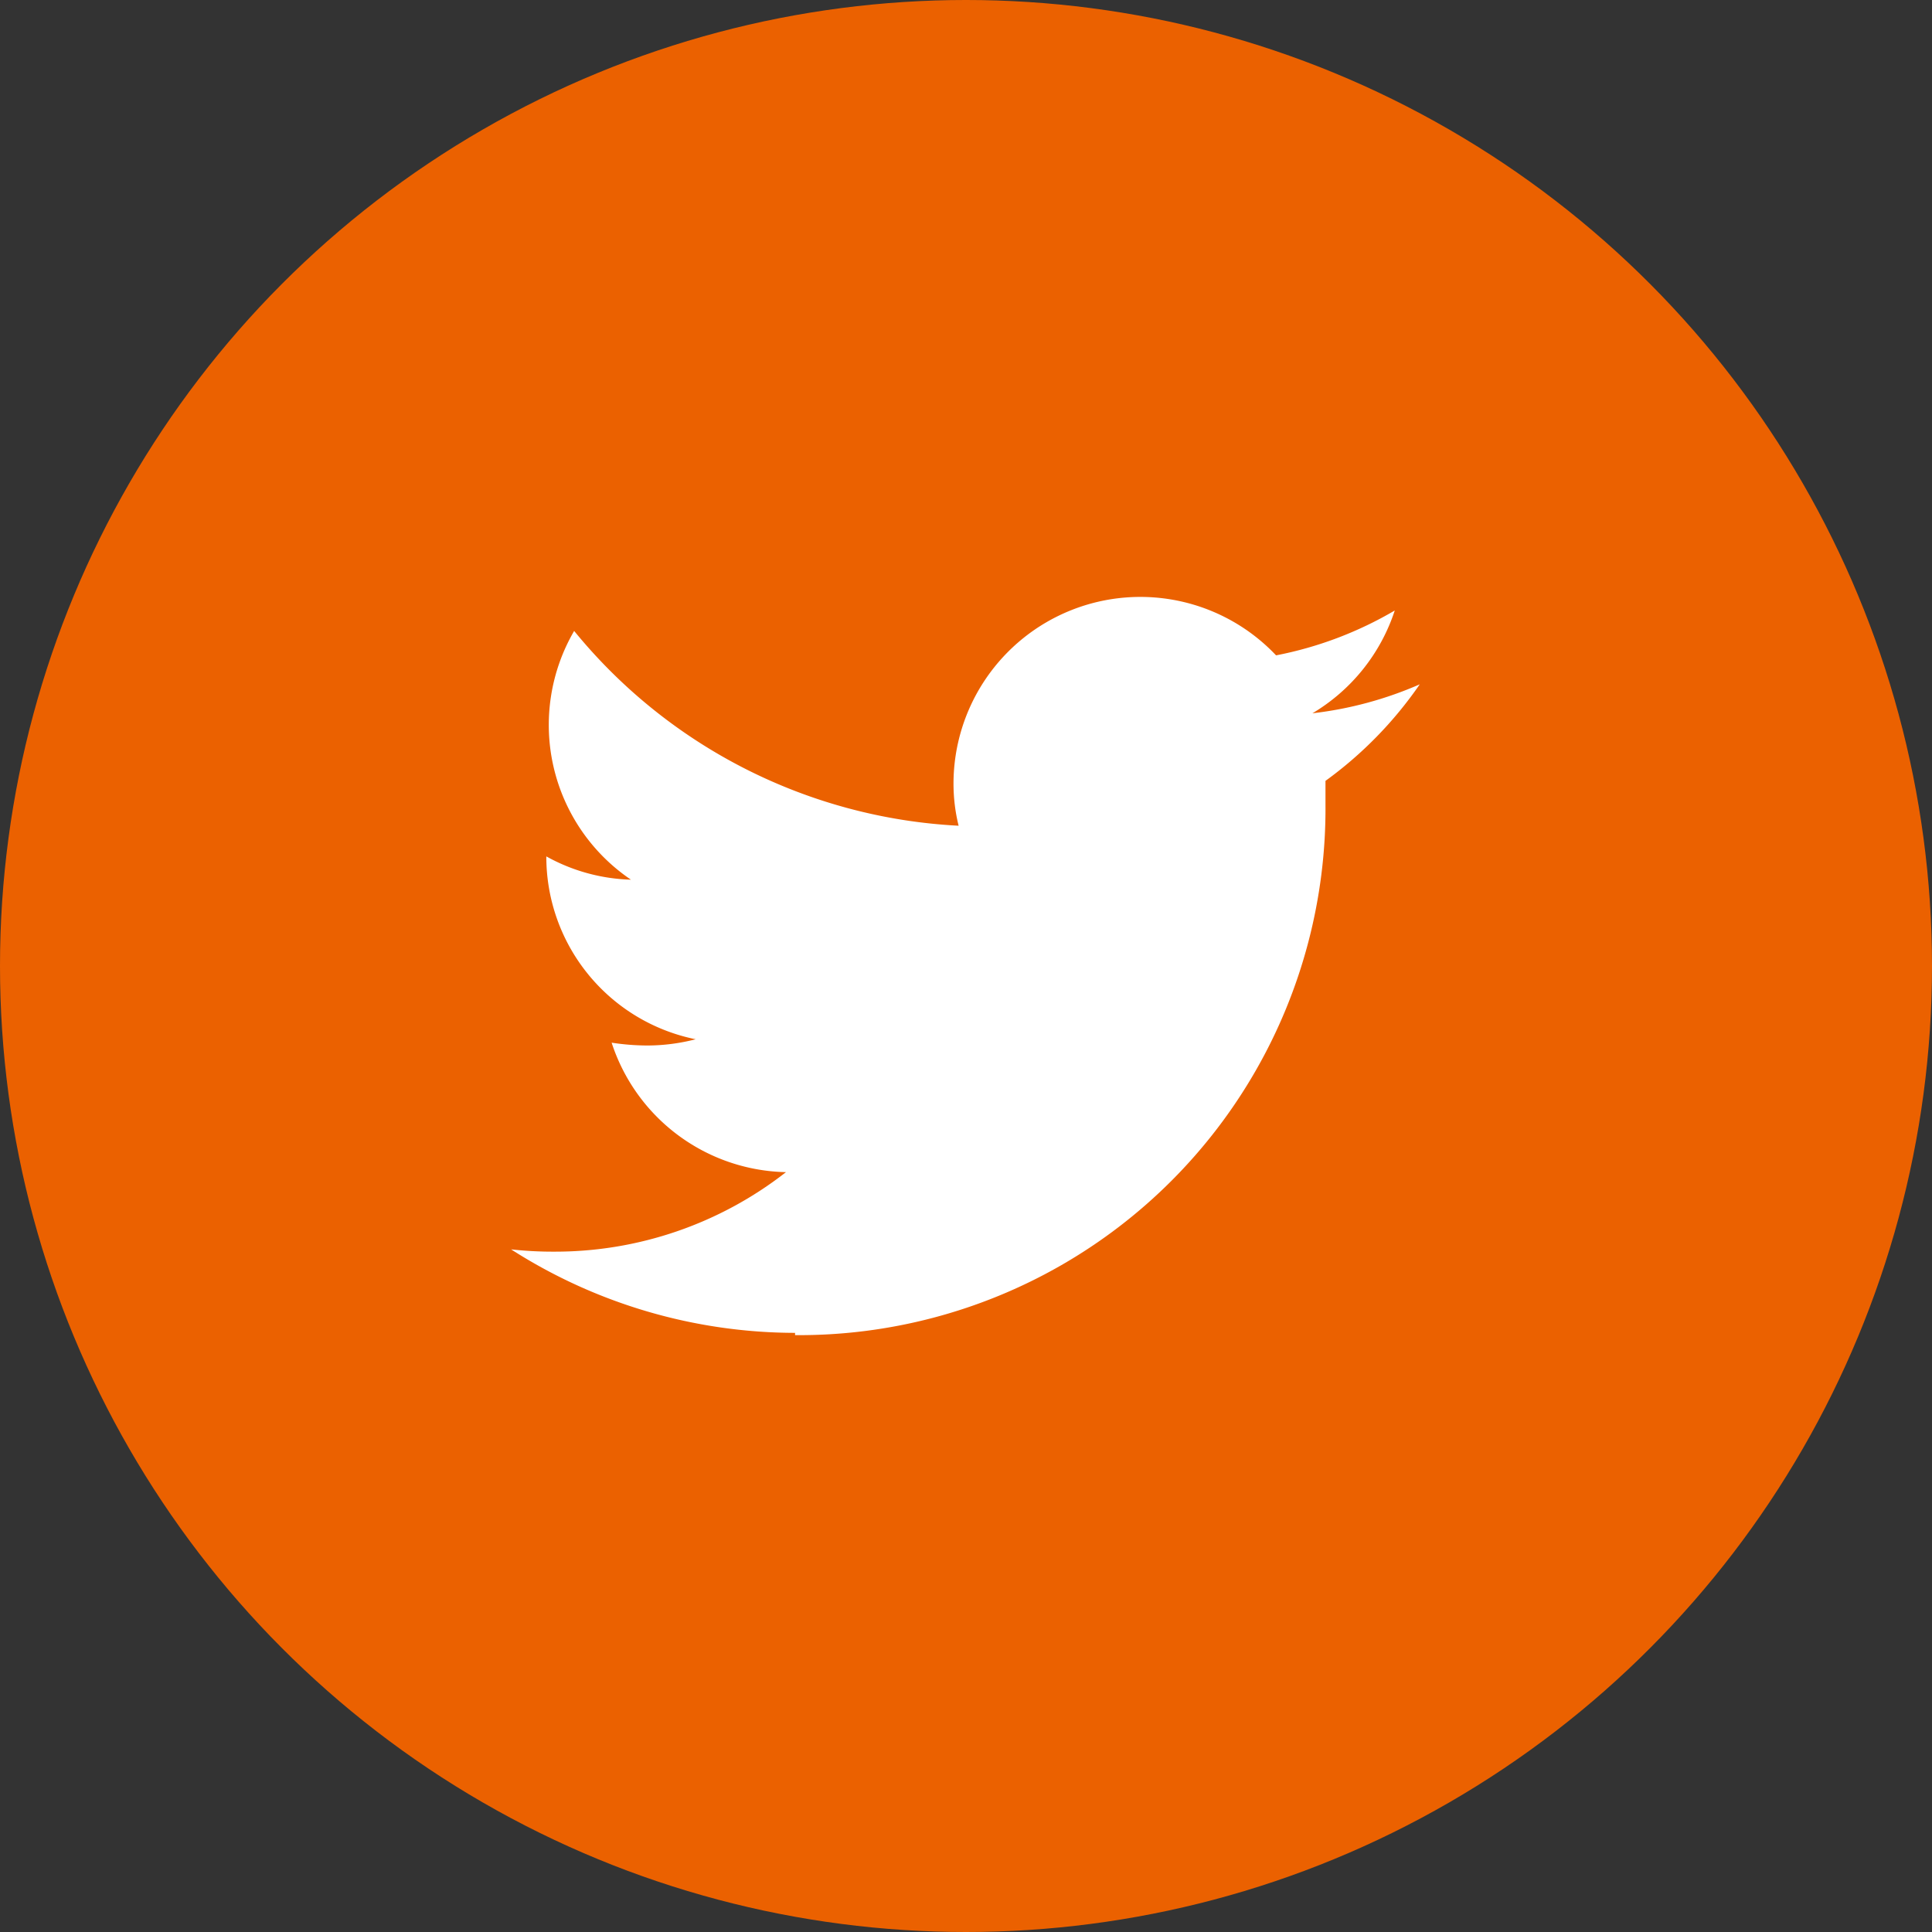
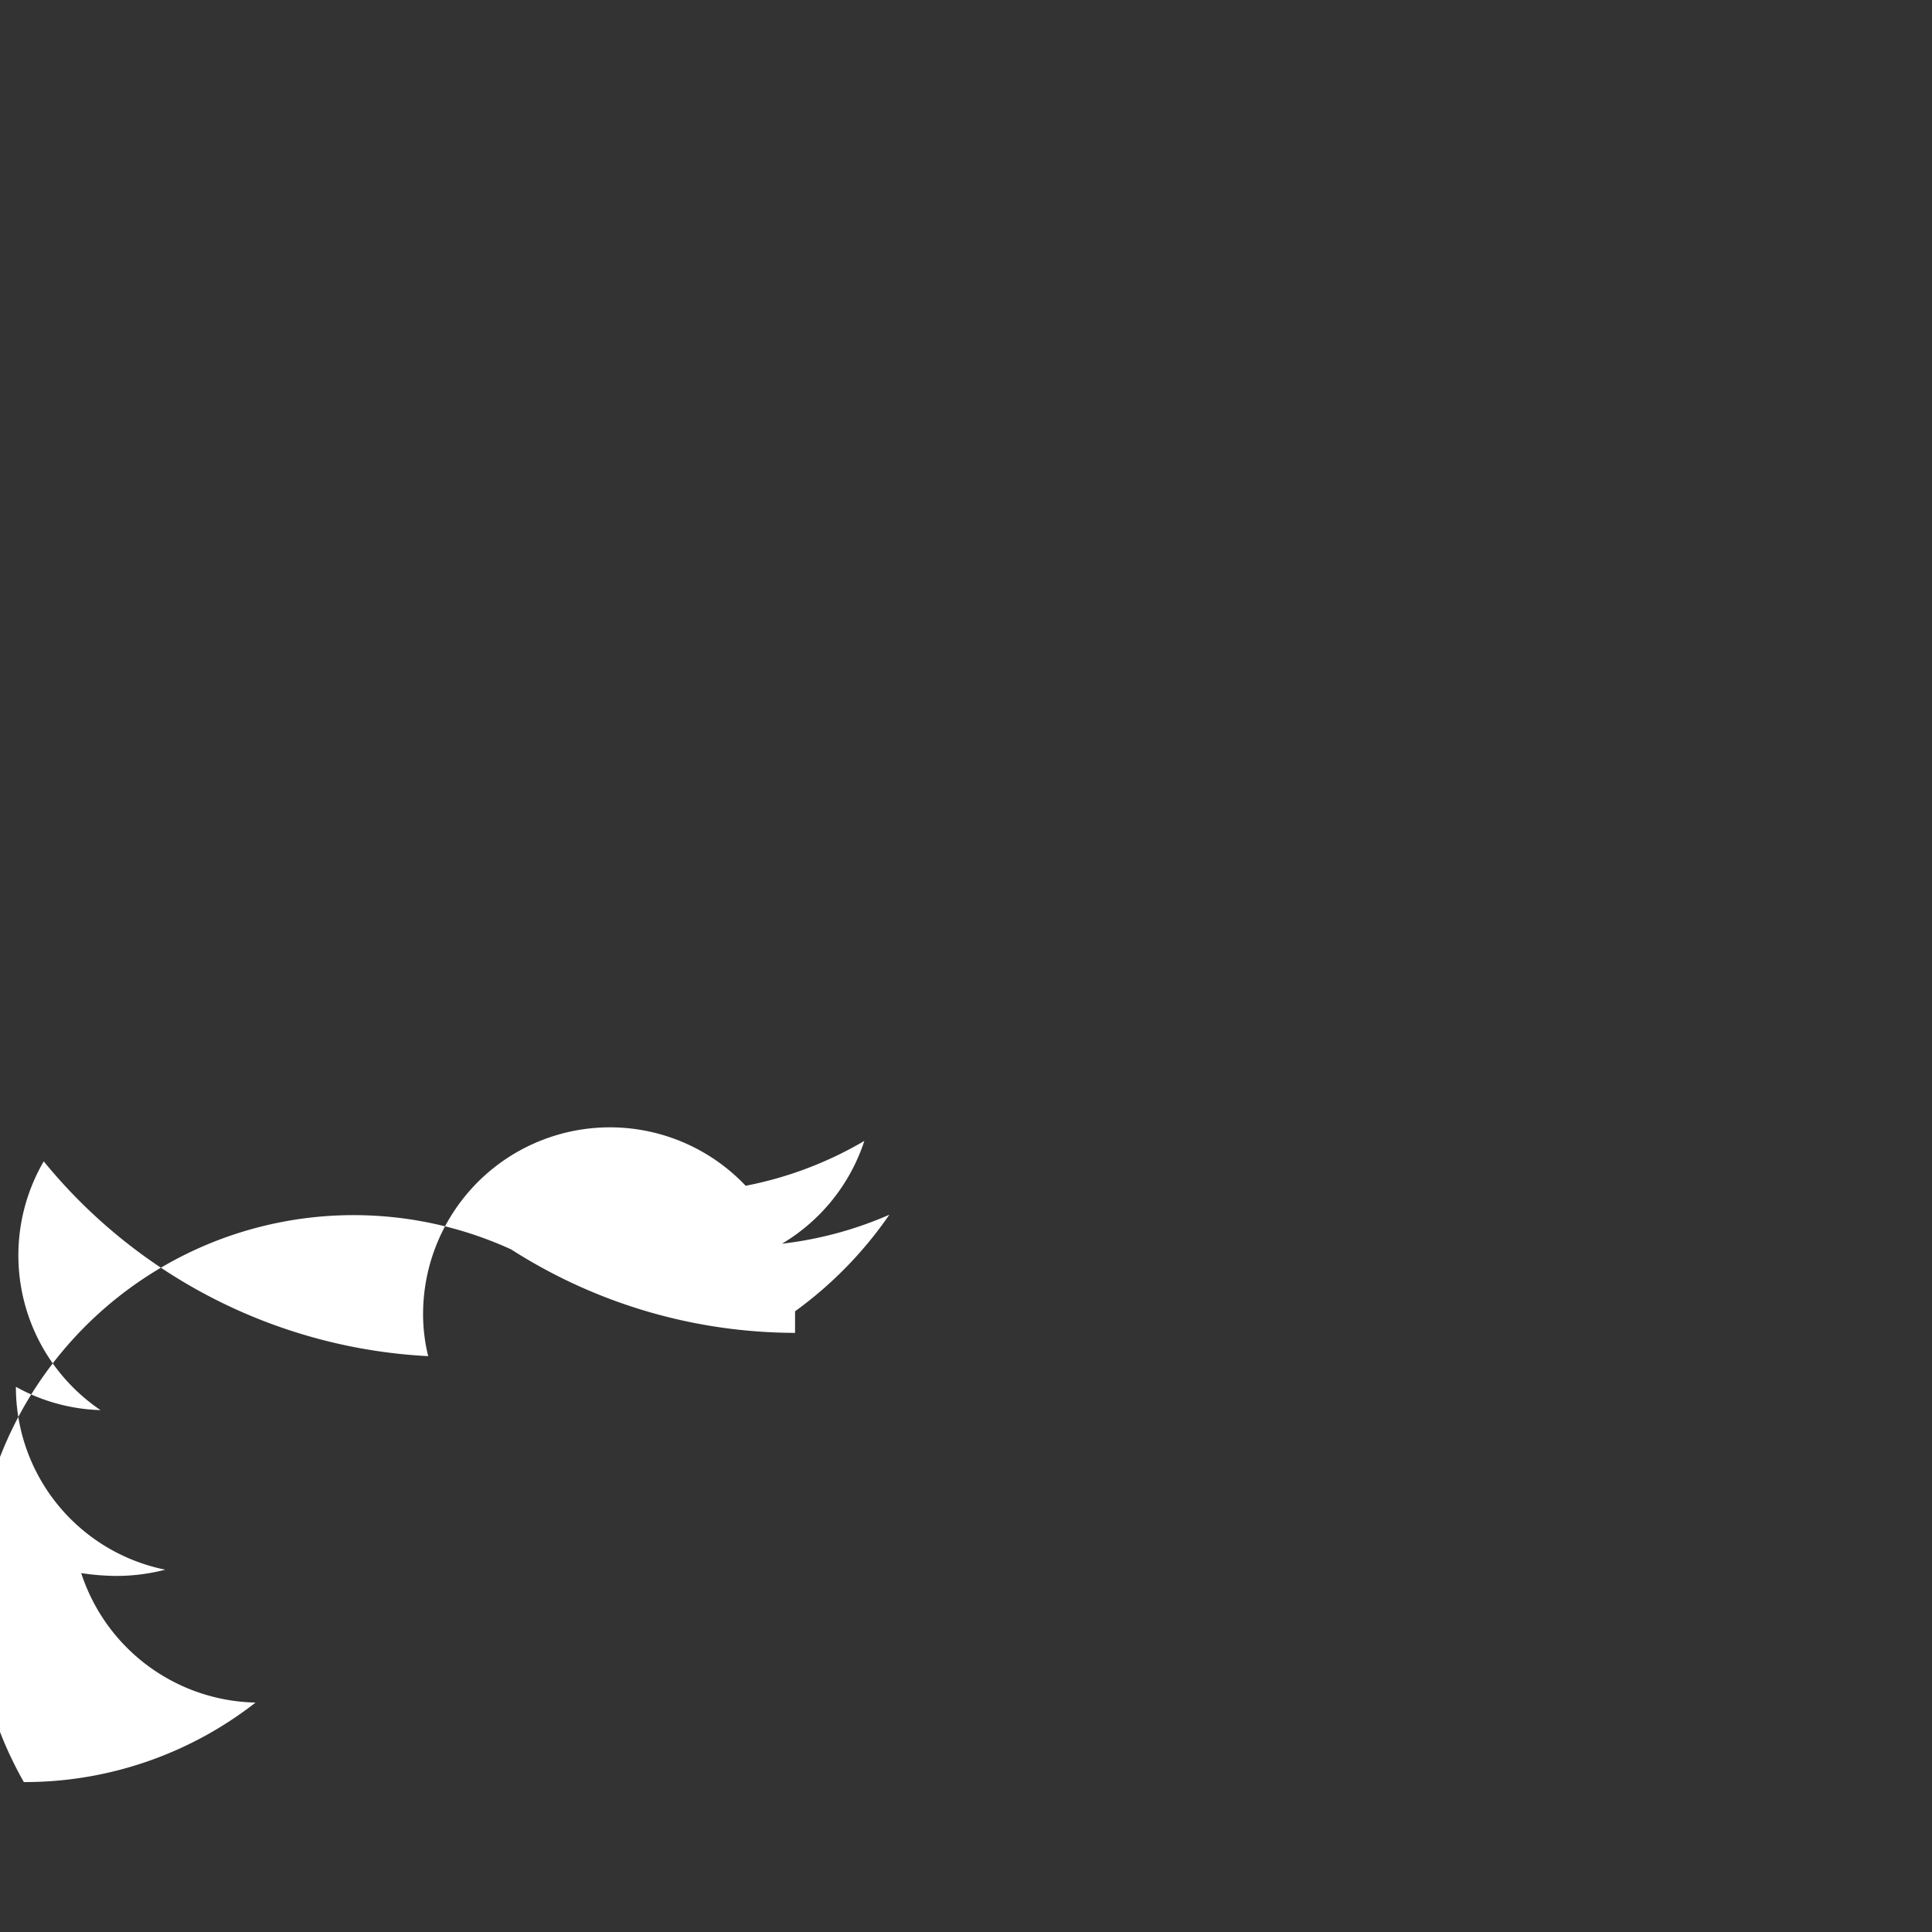
<svg xmlns="http://www.w3.org/2000/svg" viewBox="0 0 34.02 34.02">
  <rect x="0" y="0" width="34.02" height="34.02" fill="#333333" stroke="none" />
  <g data-name="レイヤー 2">
    <g data-name="レイヤー 1">
-       <circle cx="17.01" cy="17.01" r="17.01" fill="#eb6100" />
-       <path d="M14 23.51a9.27 9.27 0 009.34-9.34v-.42a7 7 0 001.66-1.7 6.6 6.6 0 01-1.89.51 3.3 3.3 0 001.45-1.81 6.6 6.6 0 01-2.09.79 3.29 3.29 0 00-5.68 2.25 3.08 3.08 0 00.09.75 9.36 9.36 0 01-6.77-3.43 3.29 3.29 0 001 4.38 3.25 3.25 0 01-1.49-.41 3.28 3.28 0 002.63 3.22 3.43 3.43 0 01-.86.11 4.21 4.21 0 01-.62-.05 3.3 3.3 0 003.07 2.28 6.6 6.6 0 01-4.08 1.4A6.68 6.68 0 019 22a9.3 9.3 0 005 1.47" fill="#fff" />
+       <path d="M14 23.51v-.42a7 7 0 001.66-1.7 6.6 6.6 0 01-1.89.51 3.3 3.3 0 001.45-1.81 6.6 6.6 0 01-2.09.79 3.29 3.29 0 00-5.68 2.25 3.08 3.08 0 00.09.75 9.36 9.36 0 01-6.77-3.43 3.29 3.29 0 001 4.38 3.25 3.25 0 01-1.49-.41 3.28 3.28 0 002.63 3.22 3.43 3.43 0 01-.86.11 4.21 4.21 0 01-.62-.05 3.3 3.3 0 003.07 2.28 6.6 6.6 0 01-4.08 1.4A6.68 6.68 0 019 22a9.3 9.3 0 005 1.47" fill="#fff" />
    </g>
  </g>
</svg>